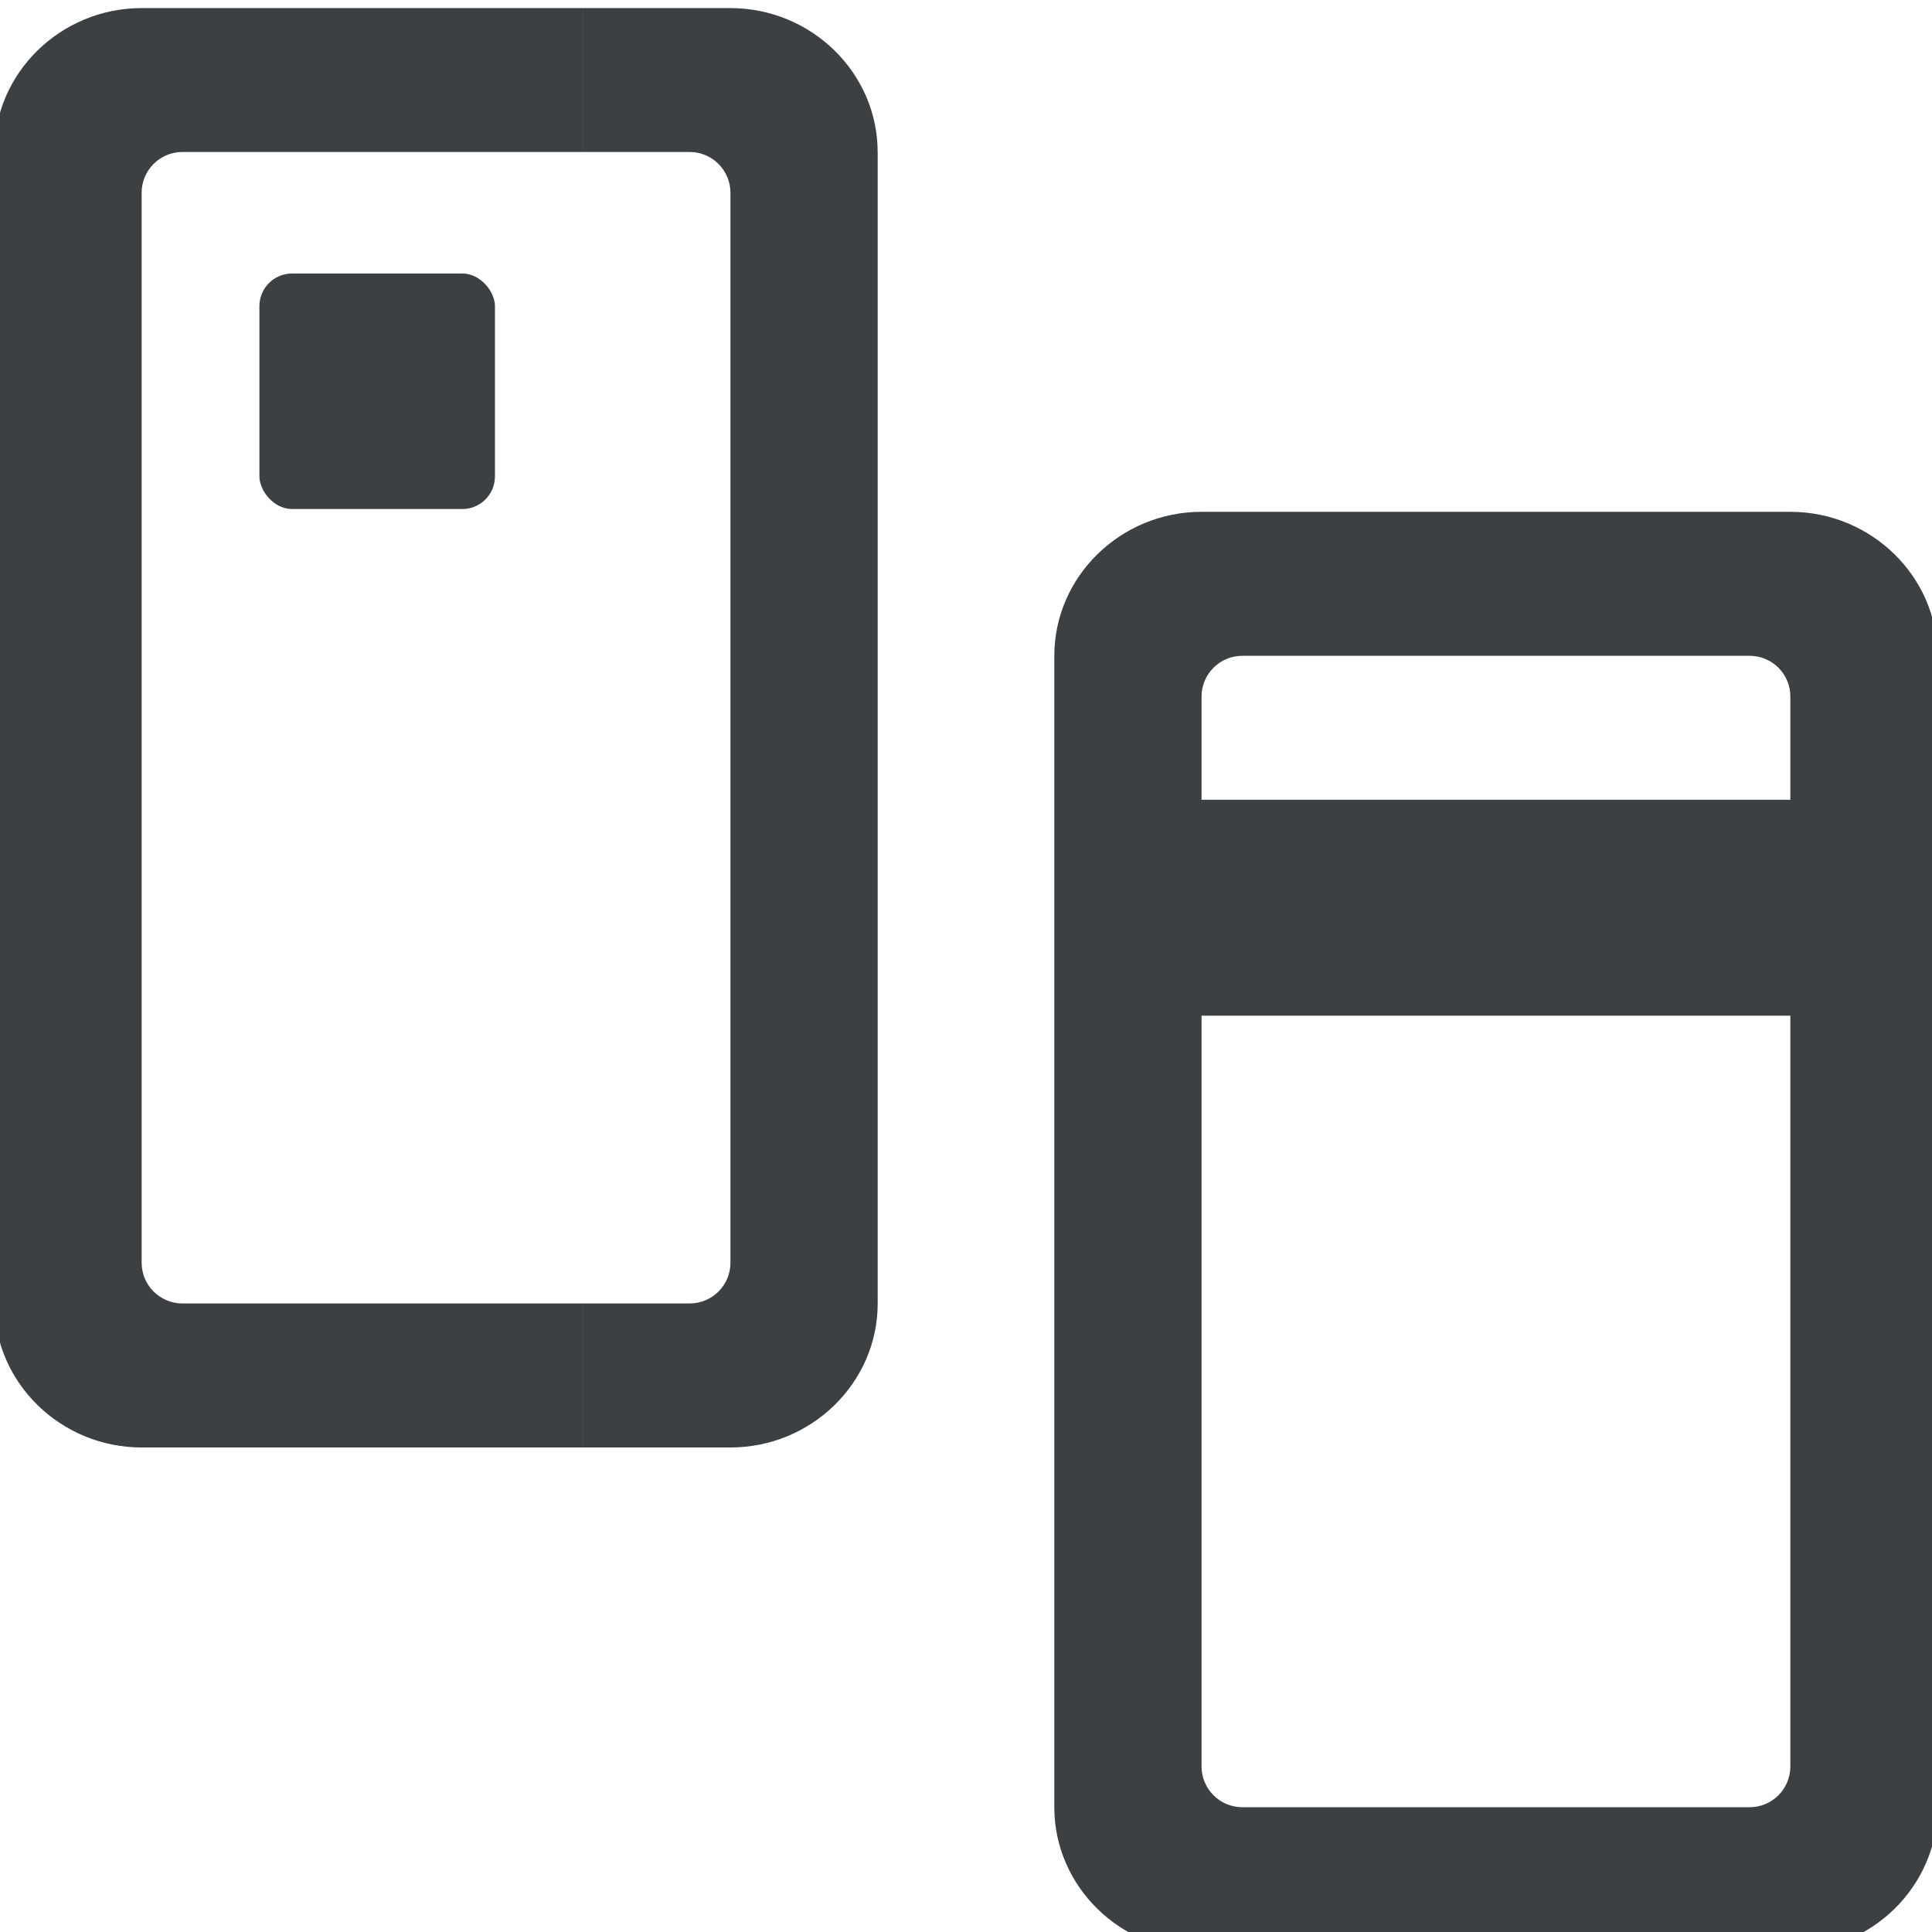
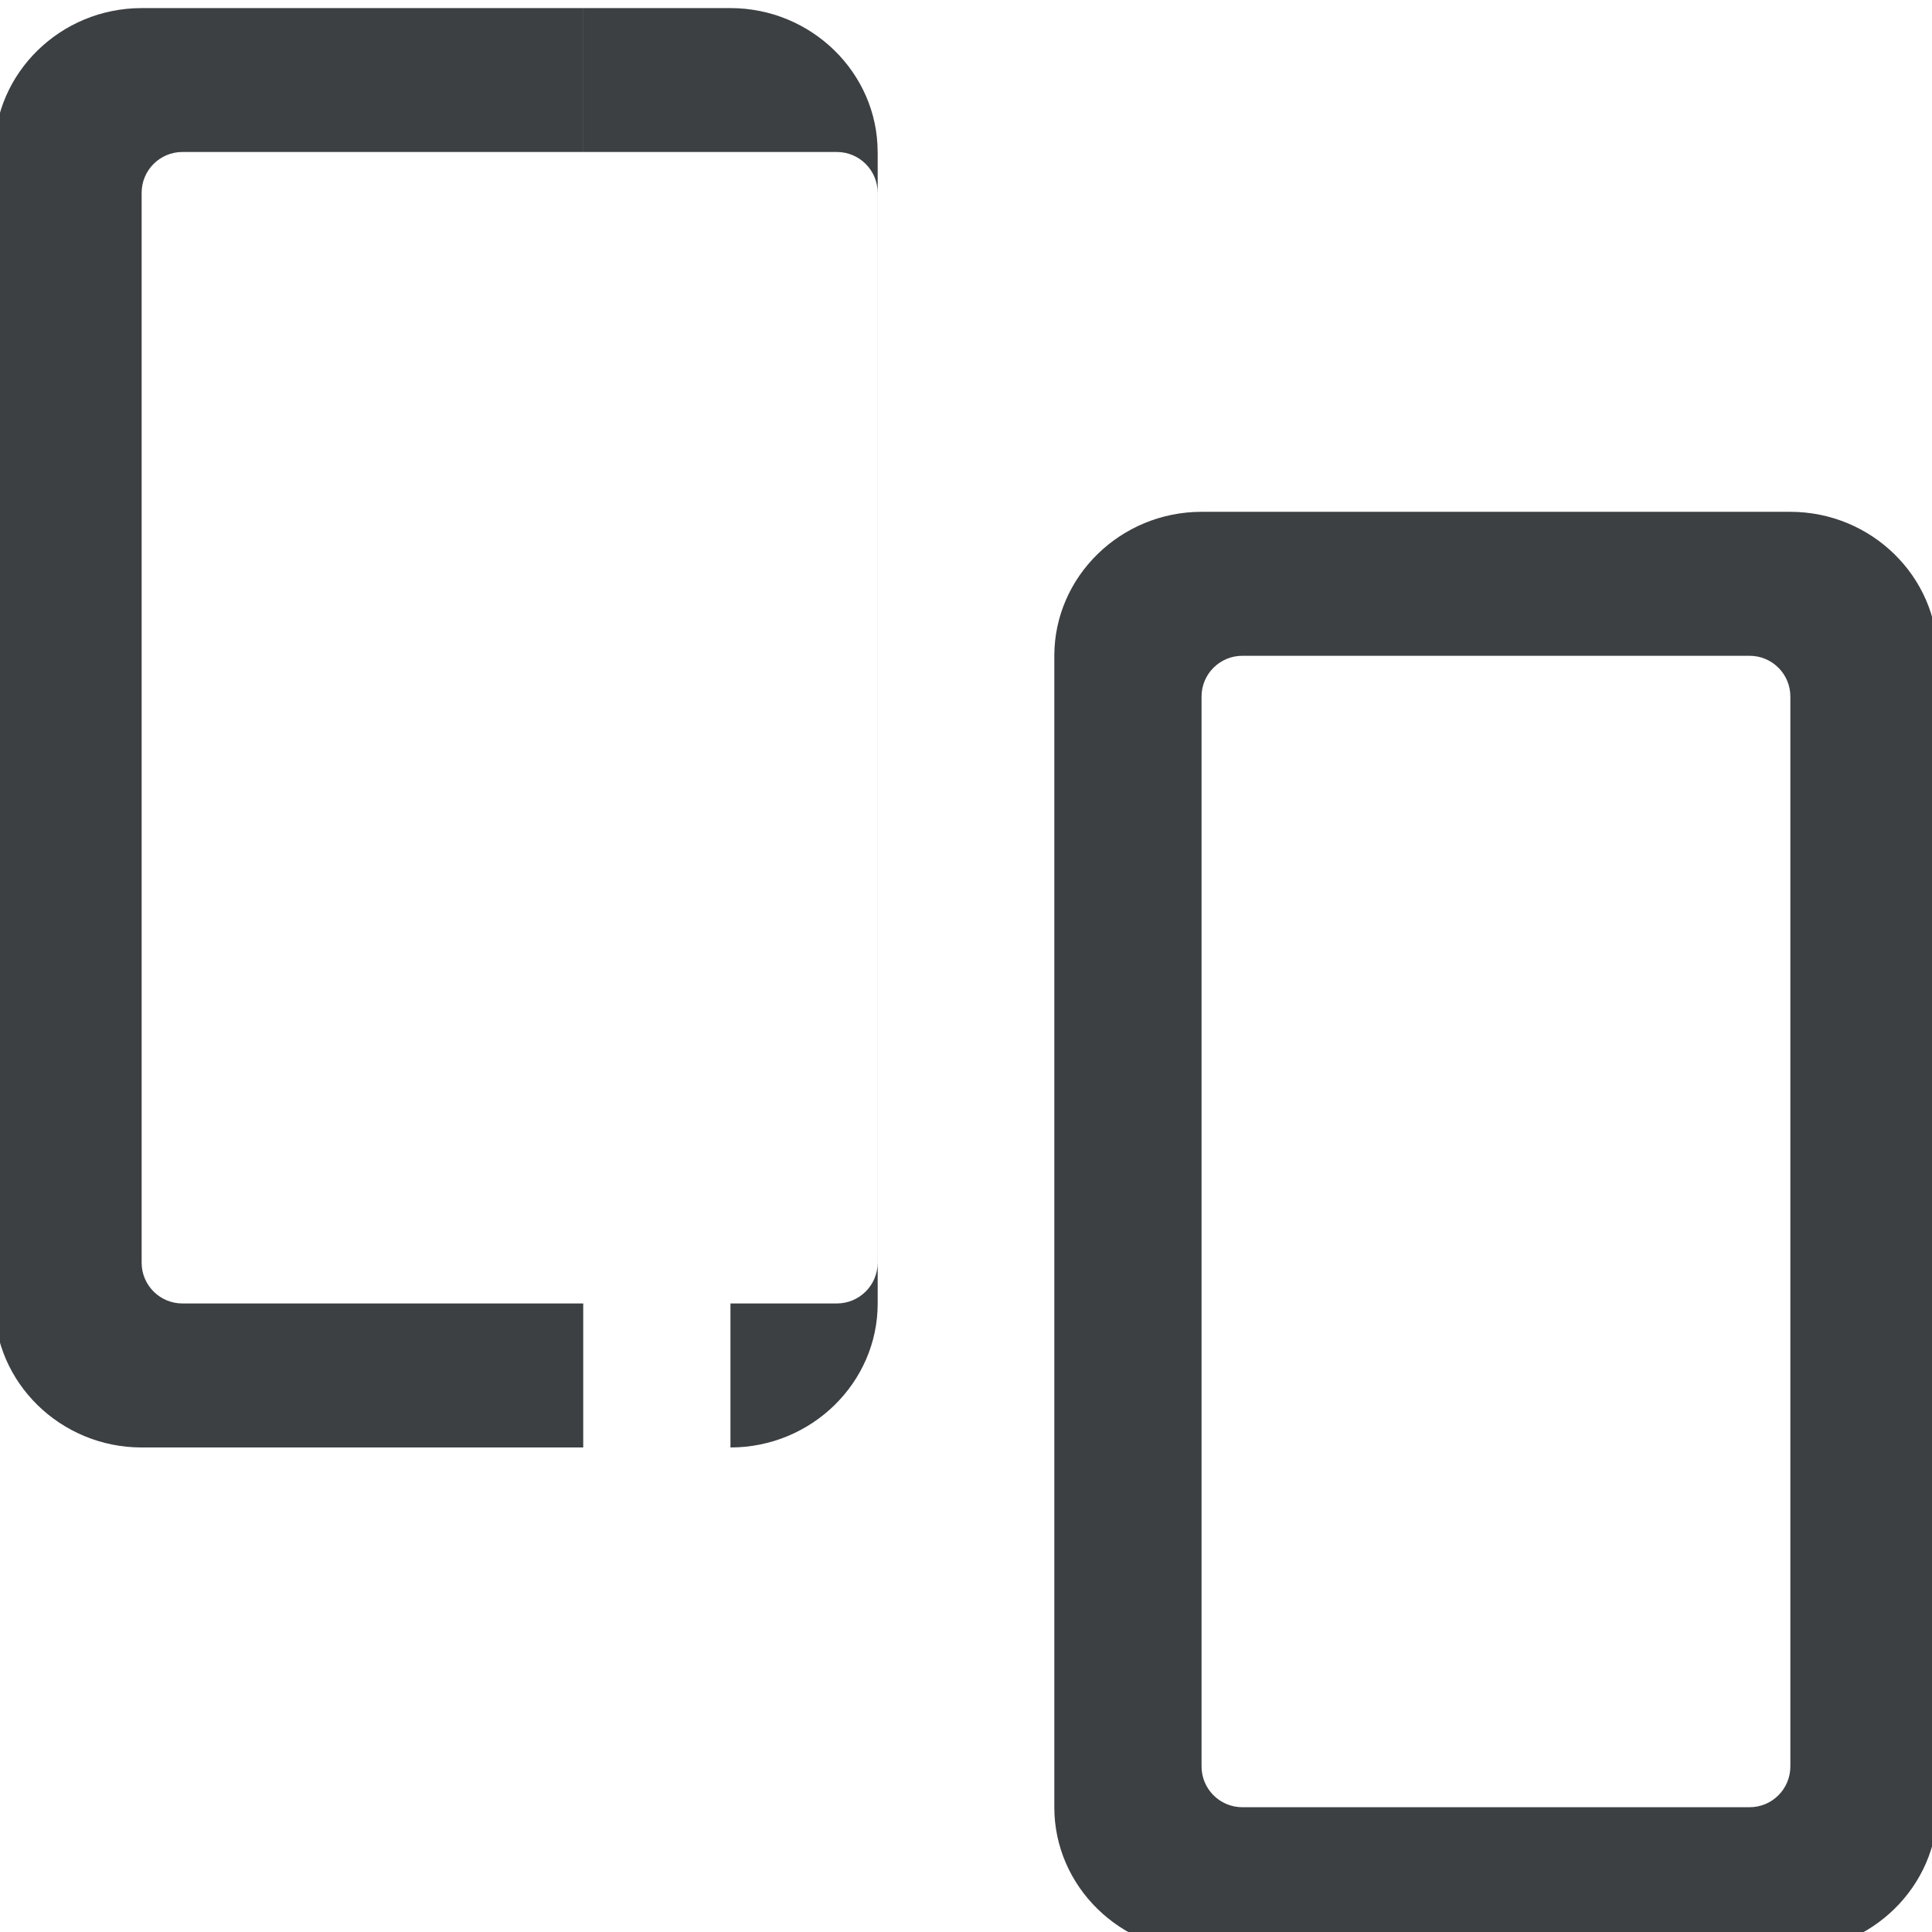
<svg xmlns="http://www.w3.org/2000/svg" width="48" height="48" viewBox="0 0 48 48" fill="none">
  <g clip-path="url(#clip0_130_2378)" fill="#3C4043">
-     <path fill-rule="evenodd" clip-rule="evenodd" d="M-.139 3.777v28.609c0 1.967 1.646 3.576 3.658 3.576H14.49v-3.578H4.532c-.56 0-1.013-.454-1.013-1.013V4.79c0-.56.453-1.014 1.013-1.014h9.959V.201H3.519C1.507.201-.14 1.811-.14 3.777zm21.945 0v28.609c0 1.967-1.646 3.576-3.658 3.576h-3.657v-3.578h2.644c.56 0 1.013-.454 1.013-1.013V4.79c0-.56-.454-1.014-1.013-1.014H14.49V.201h3.657c2.012 0 3.658 1.61 3.658 3.576zm4.388 12.517v28.608c0 1.967 1.646 3.577 3.658 3.577h10.972V44.9h-9.958c-.56 0-1.014-.454-1.014-1.014v-26.58c0-.56.454-1.013 1.014-1.013h9.958v-3.577H29.852c-2.012 0-3.658 1.61-3.658 3.577zm21.945 0v28.608c0 1.967-1.646 3.577-3.658 3.577h-3.657V44.9h2.644c.56 0 1.013-.454 1.013-1.014v-26.58c0-.56-.453-1.013-1.013-1.013h-2.644v-3.577h3.657c2.012 0 3.658 1.61 3.658 3.577z" />
-     <path d="M28.023 19.87H46.31v5.364H28.023V19.87z" />
-     <rect x="6.445" y="6.795" width="5.852" height="5.852" rx=".811" />
+     <path fill-rule="evenodd" clip-rule="evenodd" d="M-.139 3.777v28.609c0 1.967 1.646 3.576 3.658 3.576H14.49v-3.578H4.532c-.56 0-1.013-.454-1.013-1.013V4.79c0-.56.453-1.014 1.013-1.014h9.959V.201H3.519C1.507.201-.14 1.811-.14 3.777zm21.945 0v28.609c0 1.967-1.646 3.576-3.658 3.576v-3.578h2.644c.56 0 1.013-.454 1.013-1.013V4.79c0-.56-.454-1.014-1.013-1.014H14.49V.201h3.657c2.012 0 3.658 1.61 3.658 3.576zm4.388 12.517v28.608c0 1.967 1.646 3.577 3.658 3.577h10.972V44.9h-9.958c-.56 0-1.014-.454-1.014-1.014v-26.58c0-.56.454-1.013 1.014-1.013h9.958v-3.577H29.852c-2.012 0-3.658 1.61-3.658 3.577zm21.945 0v28.608c0 1.967-1.646 3.577-3.658 3.577h-3.657V44.9h2.644c.56 0 1.013-.454 1.013-1.014v-26.58c0-.56-.453-1.013-1.013-1.013h-2.644v-3.577h3.657c2.012 0 3.658 1.61 3.658 3.577z" />
  </g>
  <defs>
    <clipPath id="clip0_130_2378">
      <path fill="#fff" d="M0 0h48v48H0z" />
    </clipPath>
  </defs>
</svg>